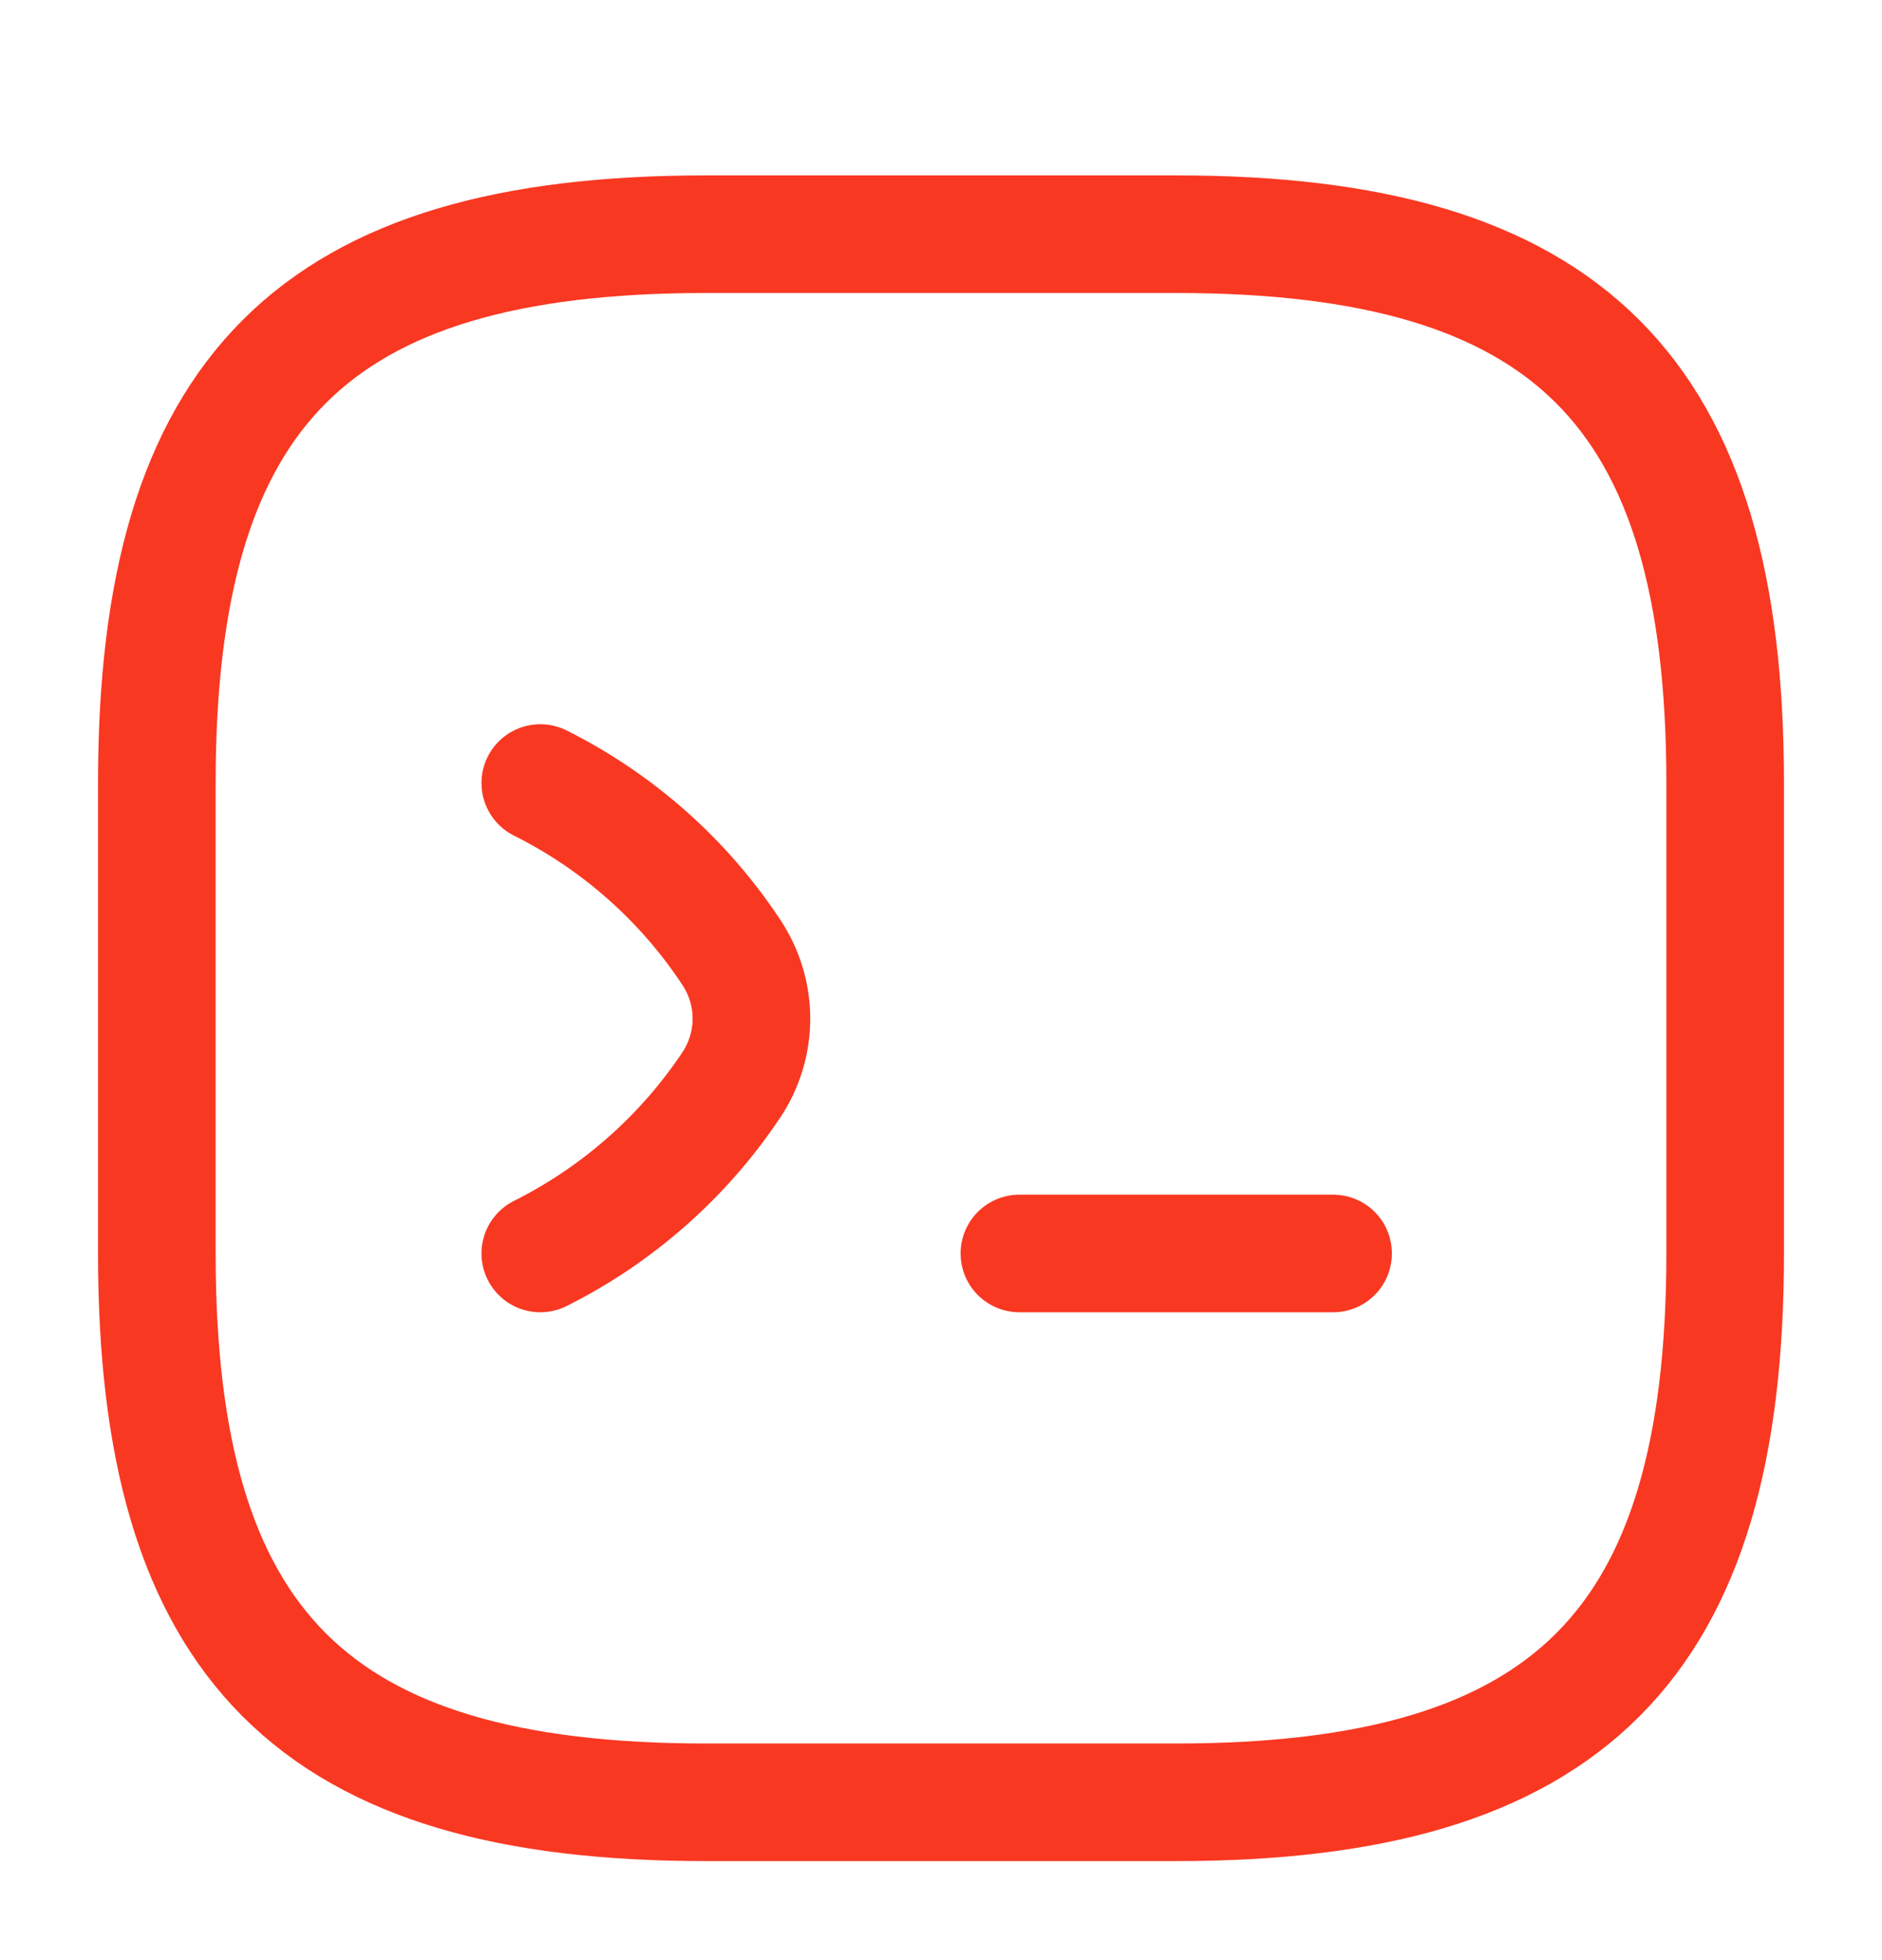
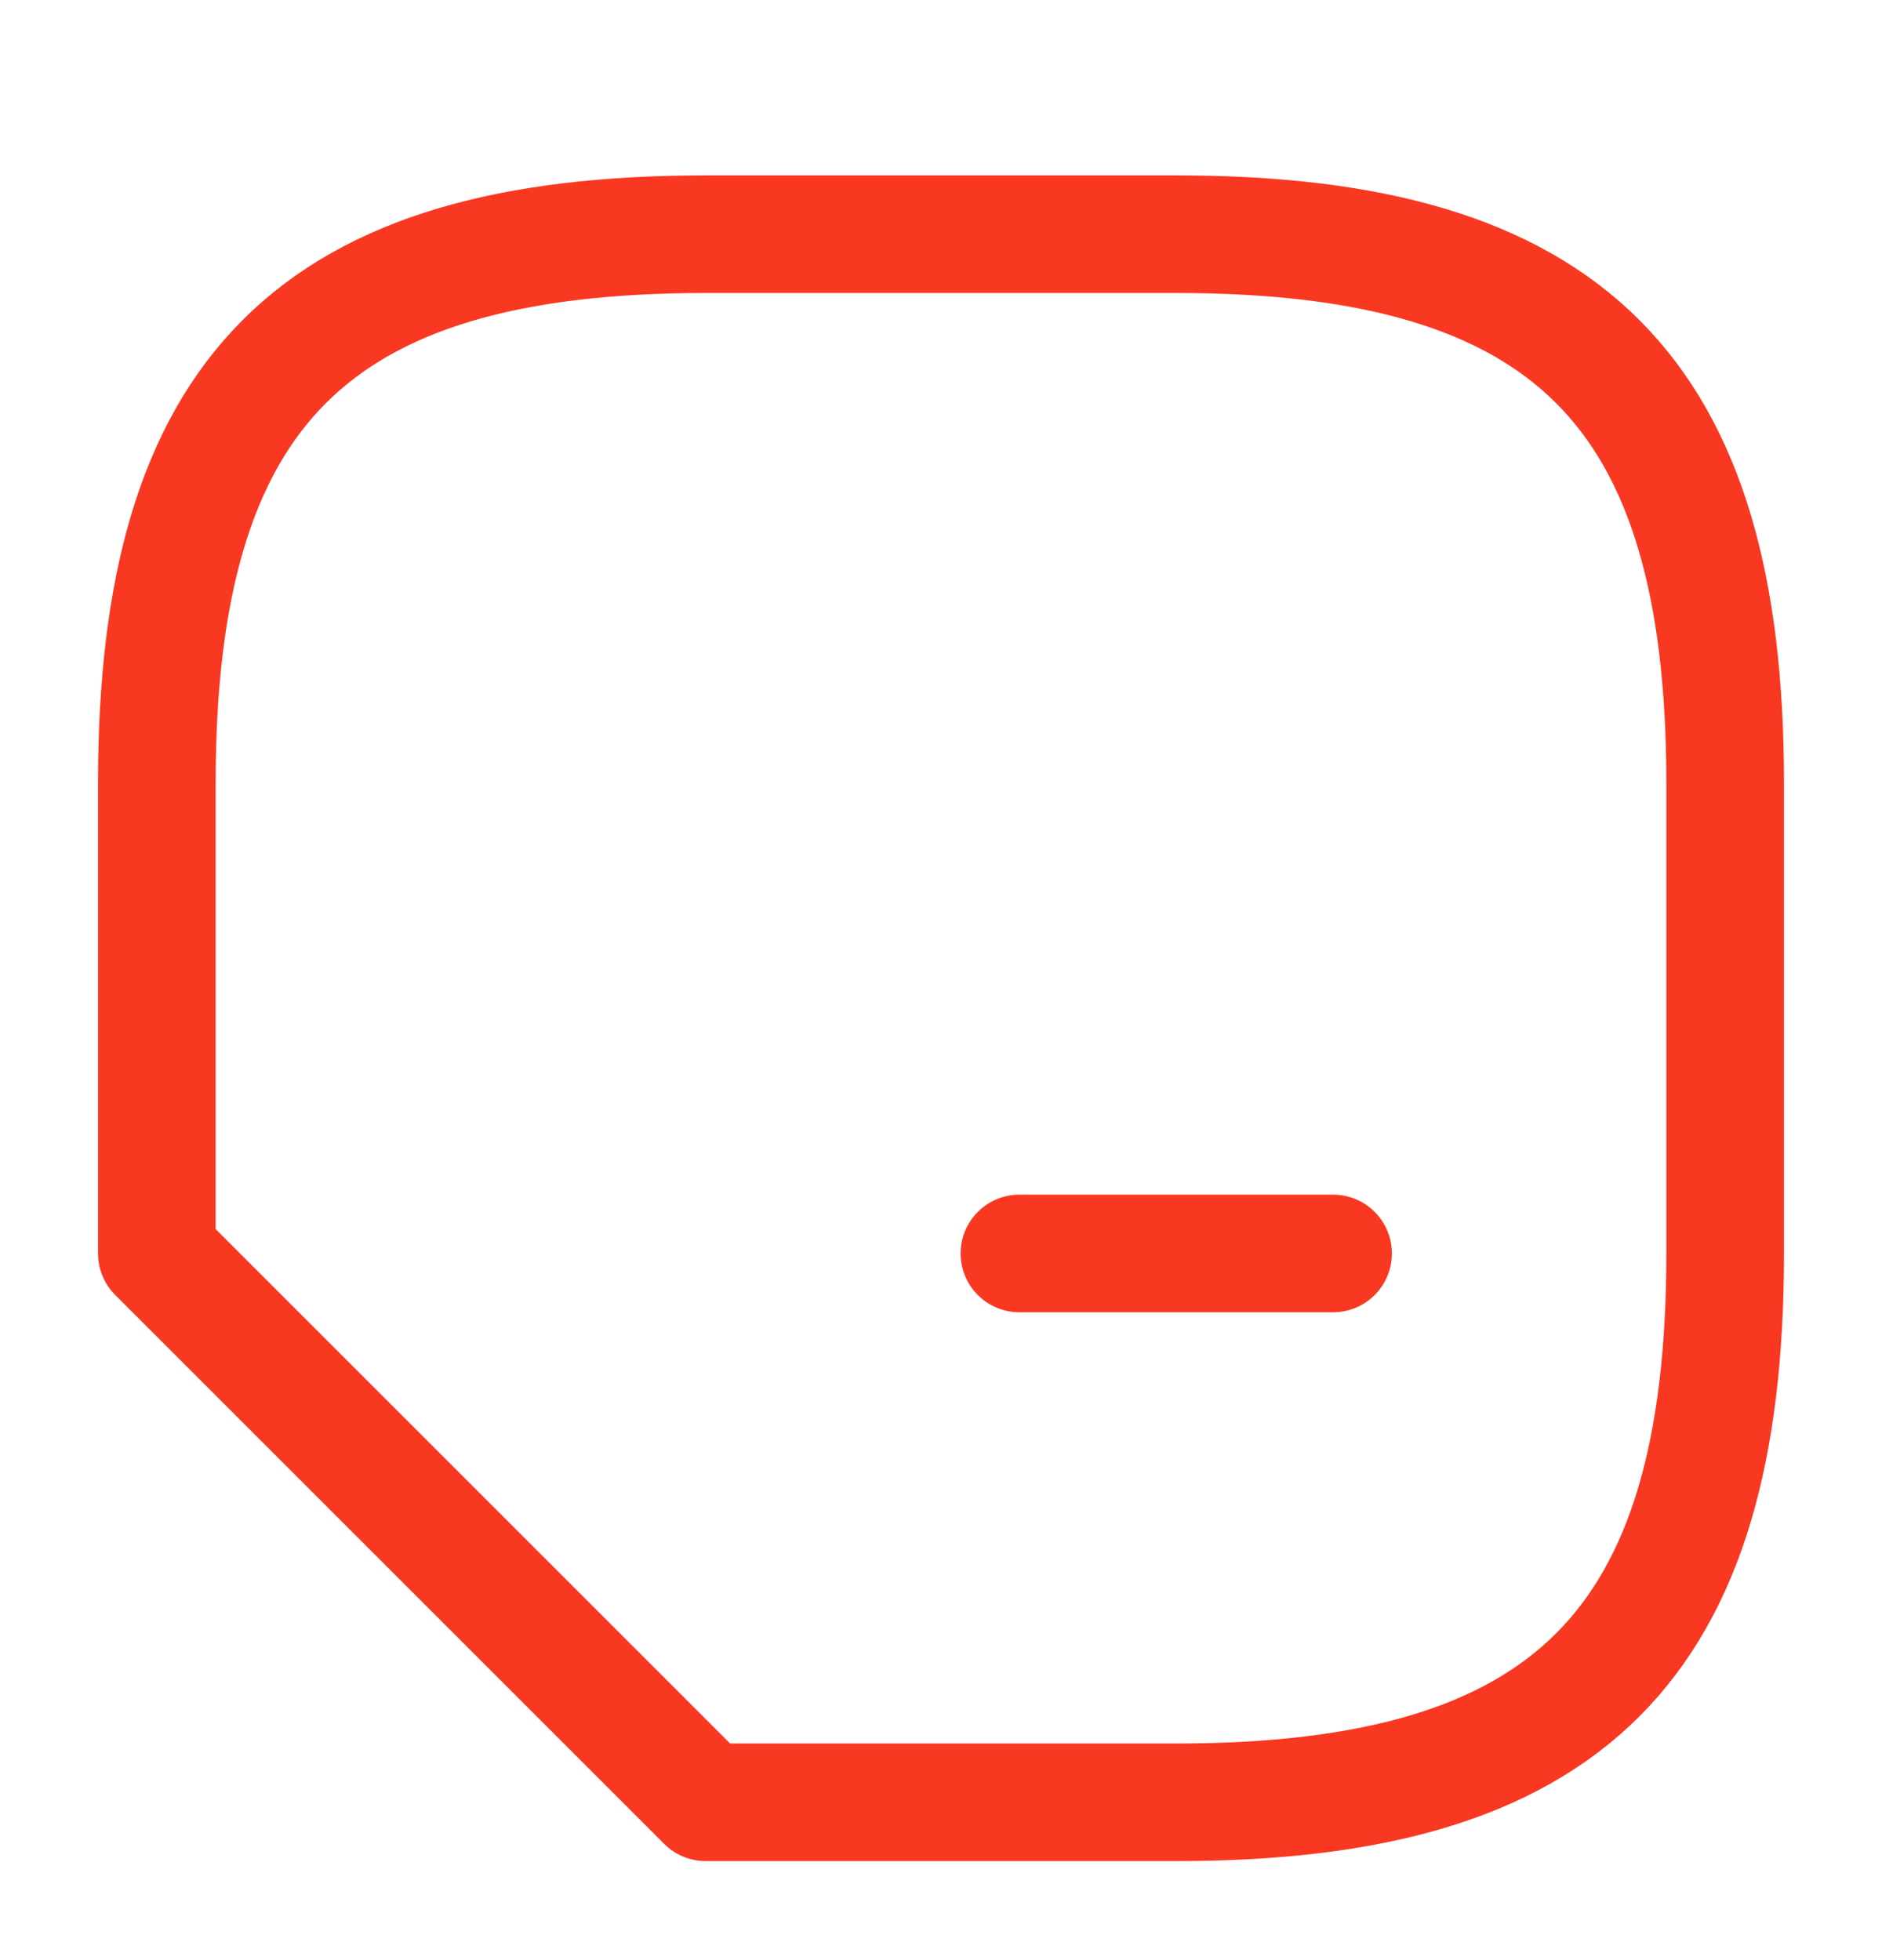
<svg xmlns="http://www.w3.org/2000/svg" width="24" height="25" viewBox="0 0 24 25" fill="none">
-   <path d="M6.89 9.987C7.87 10.477 8.71 11.217 9.32 12.137C9.67 12.657 9.67 13.327 9.32 13.847C8.71 14.757 7.87 15.497 6.89 15.987" stroke="#F93822" stroke-width="1.5" stroke-linecap="round" stroke-linejoin="round" />
  <path d="M13 15.987H17" stroke="#F93822" stroke-width="1.5" stroke-linecap="round" stroke-linejoin="round" />
-   <path d="M9 22.987H15C20 22.987 22 20.987 22 15.987V9.987C22 4.987 20 2.987 15 2.987H9C4 2.987 2 4.987 2 9.987V15.987C2 20.987 4 22.987 9 22.987Z" stroke="#F93822" stroke-width="1.5" stroke-linecap="round" stroke-linejoin="round" />
+   <path d="M9 22.987H15C20 22.987 22 20.987 22 15.987V9.987C22 4.987 20 2.987 15 2.987H9C4 2.987 2 4.987 2 9.987V15.987Z" stroke="#F93822" stroke-width="1.5" stroke-linecap="round" stroke-linejoin="round" />
</svg>